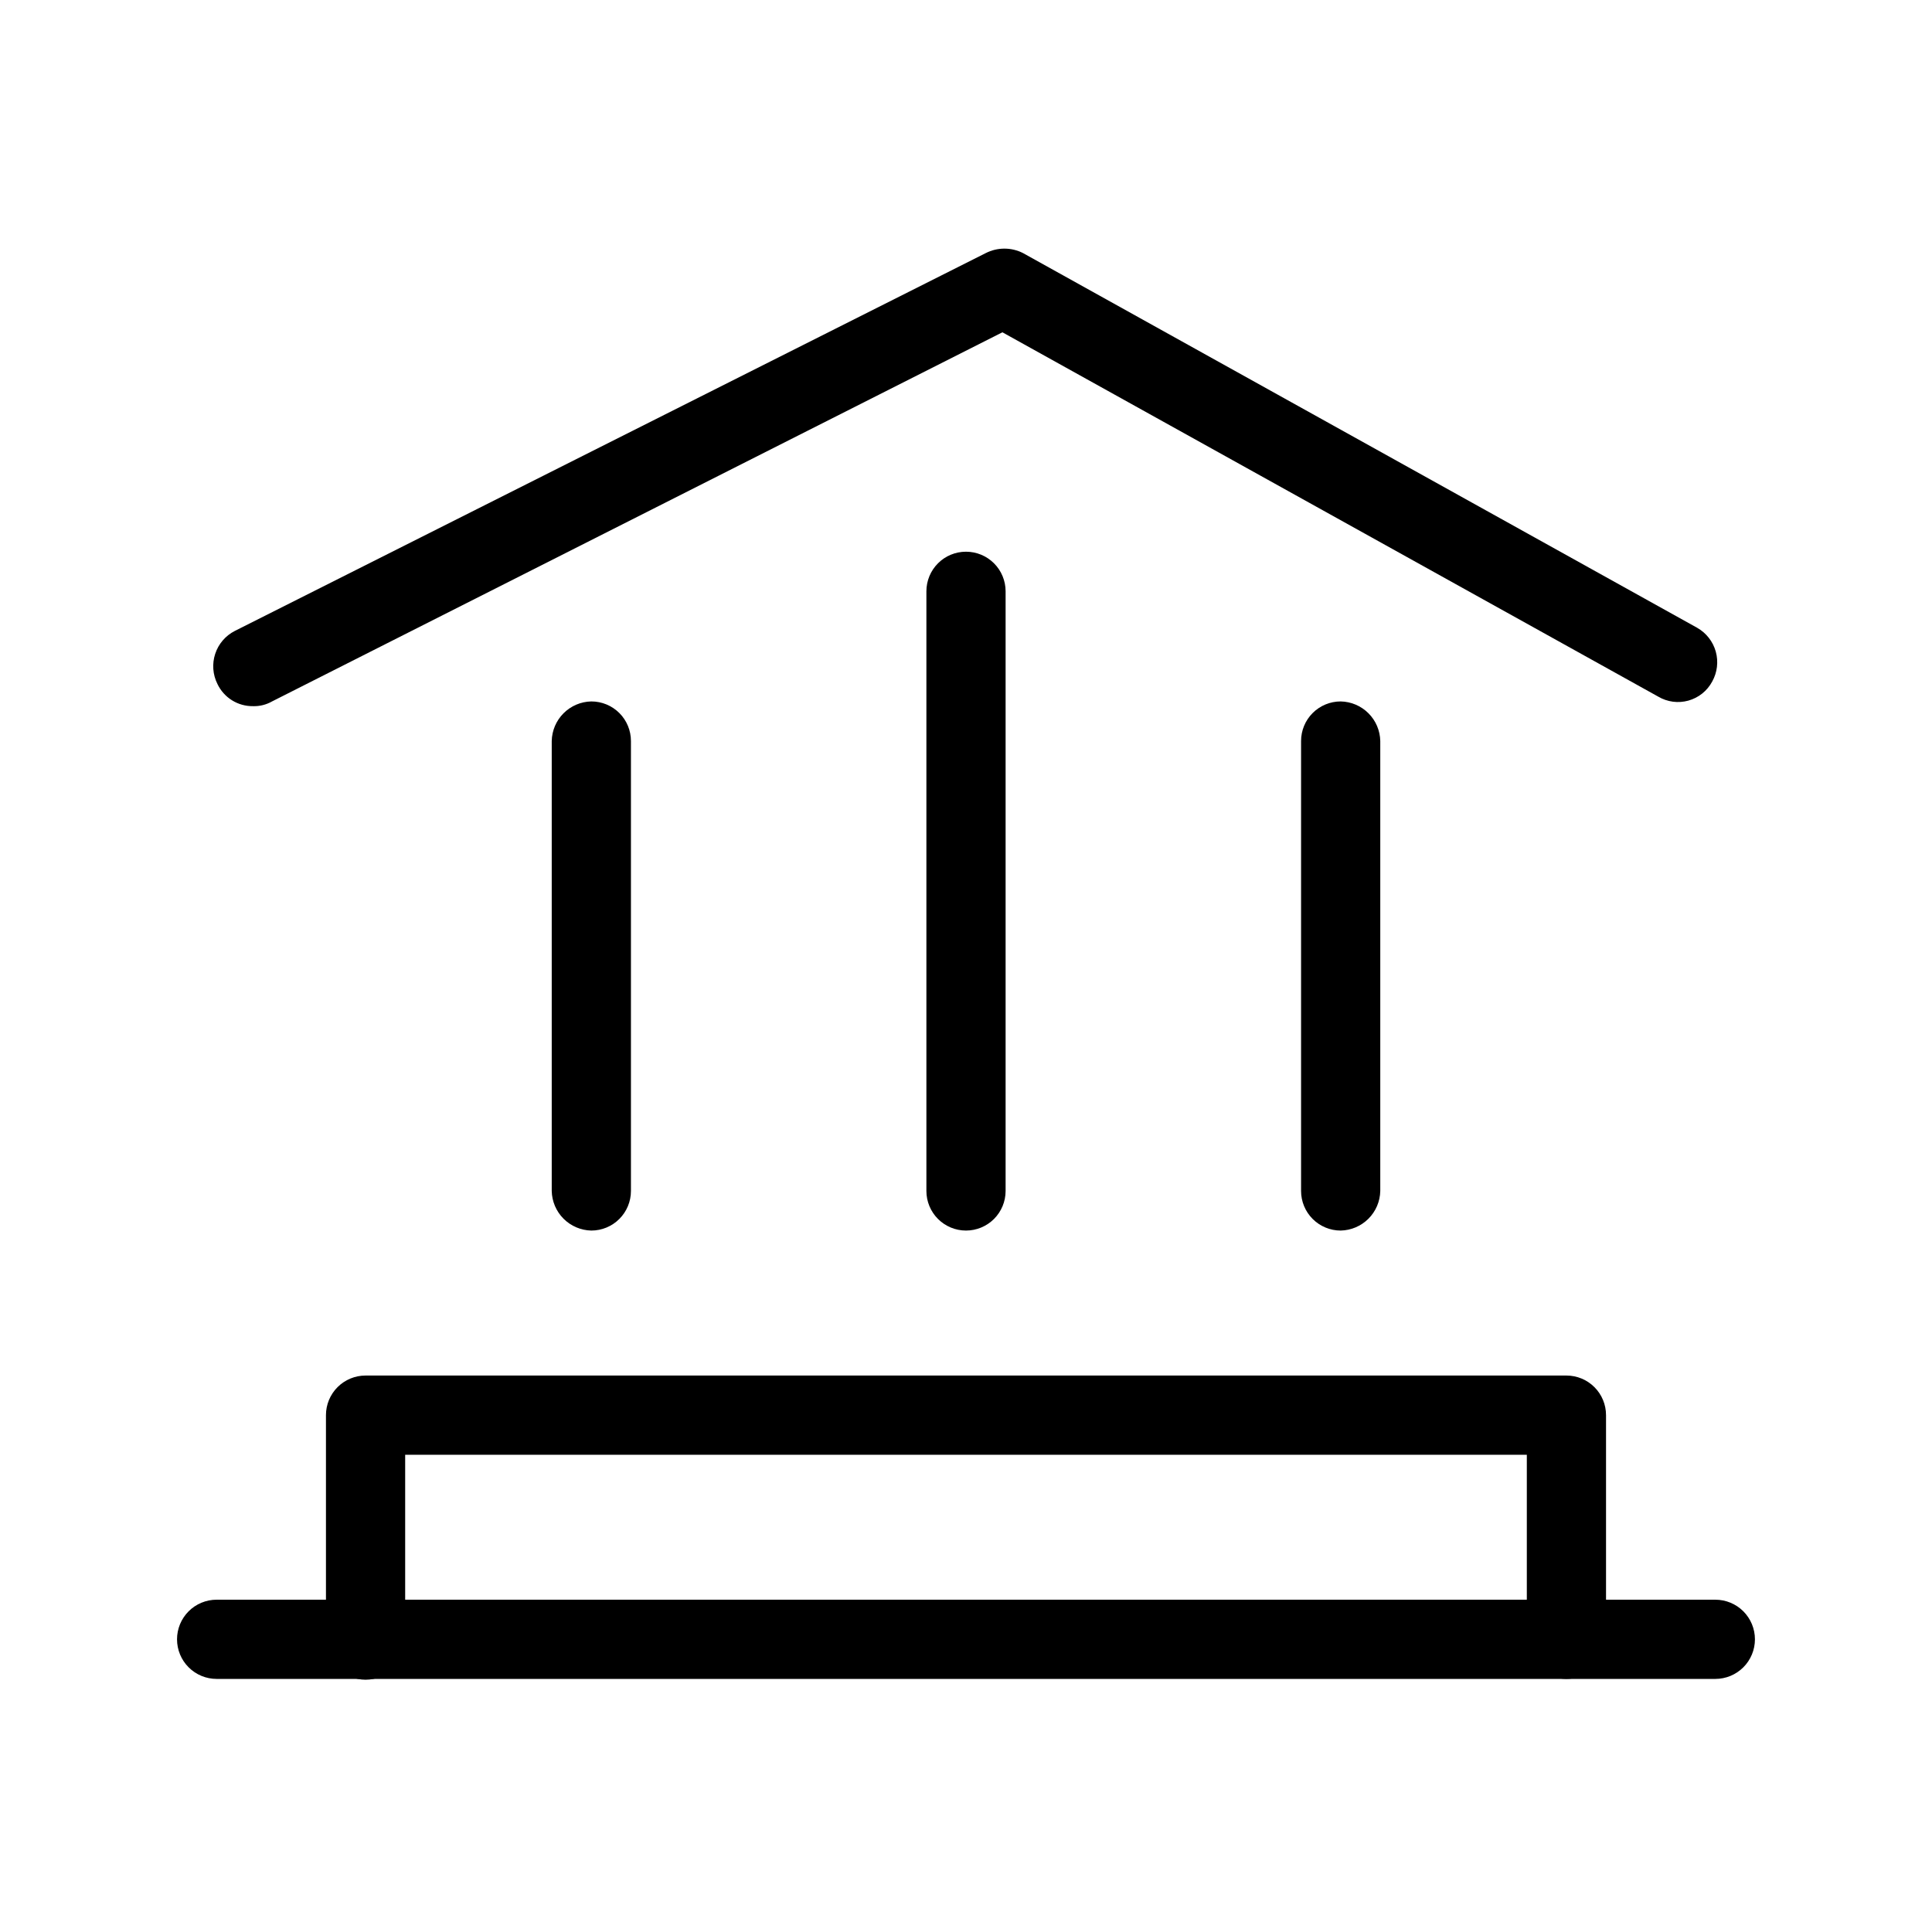
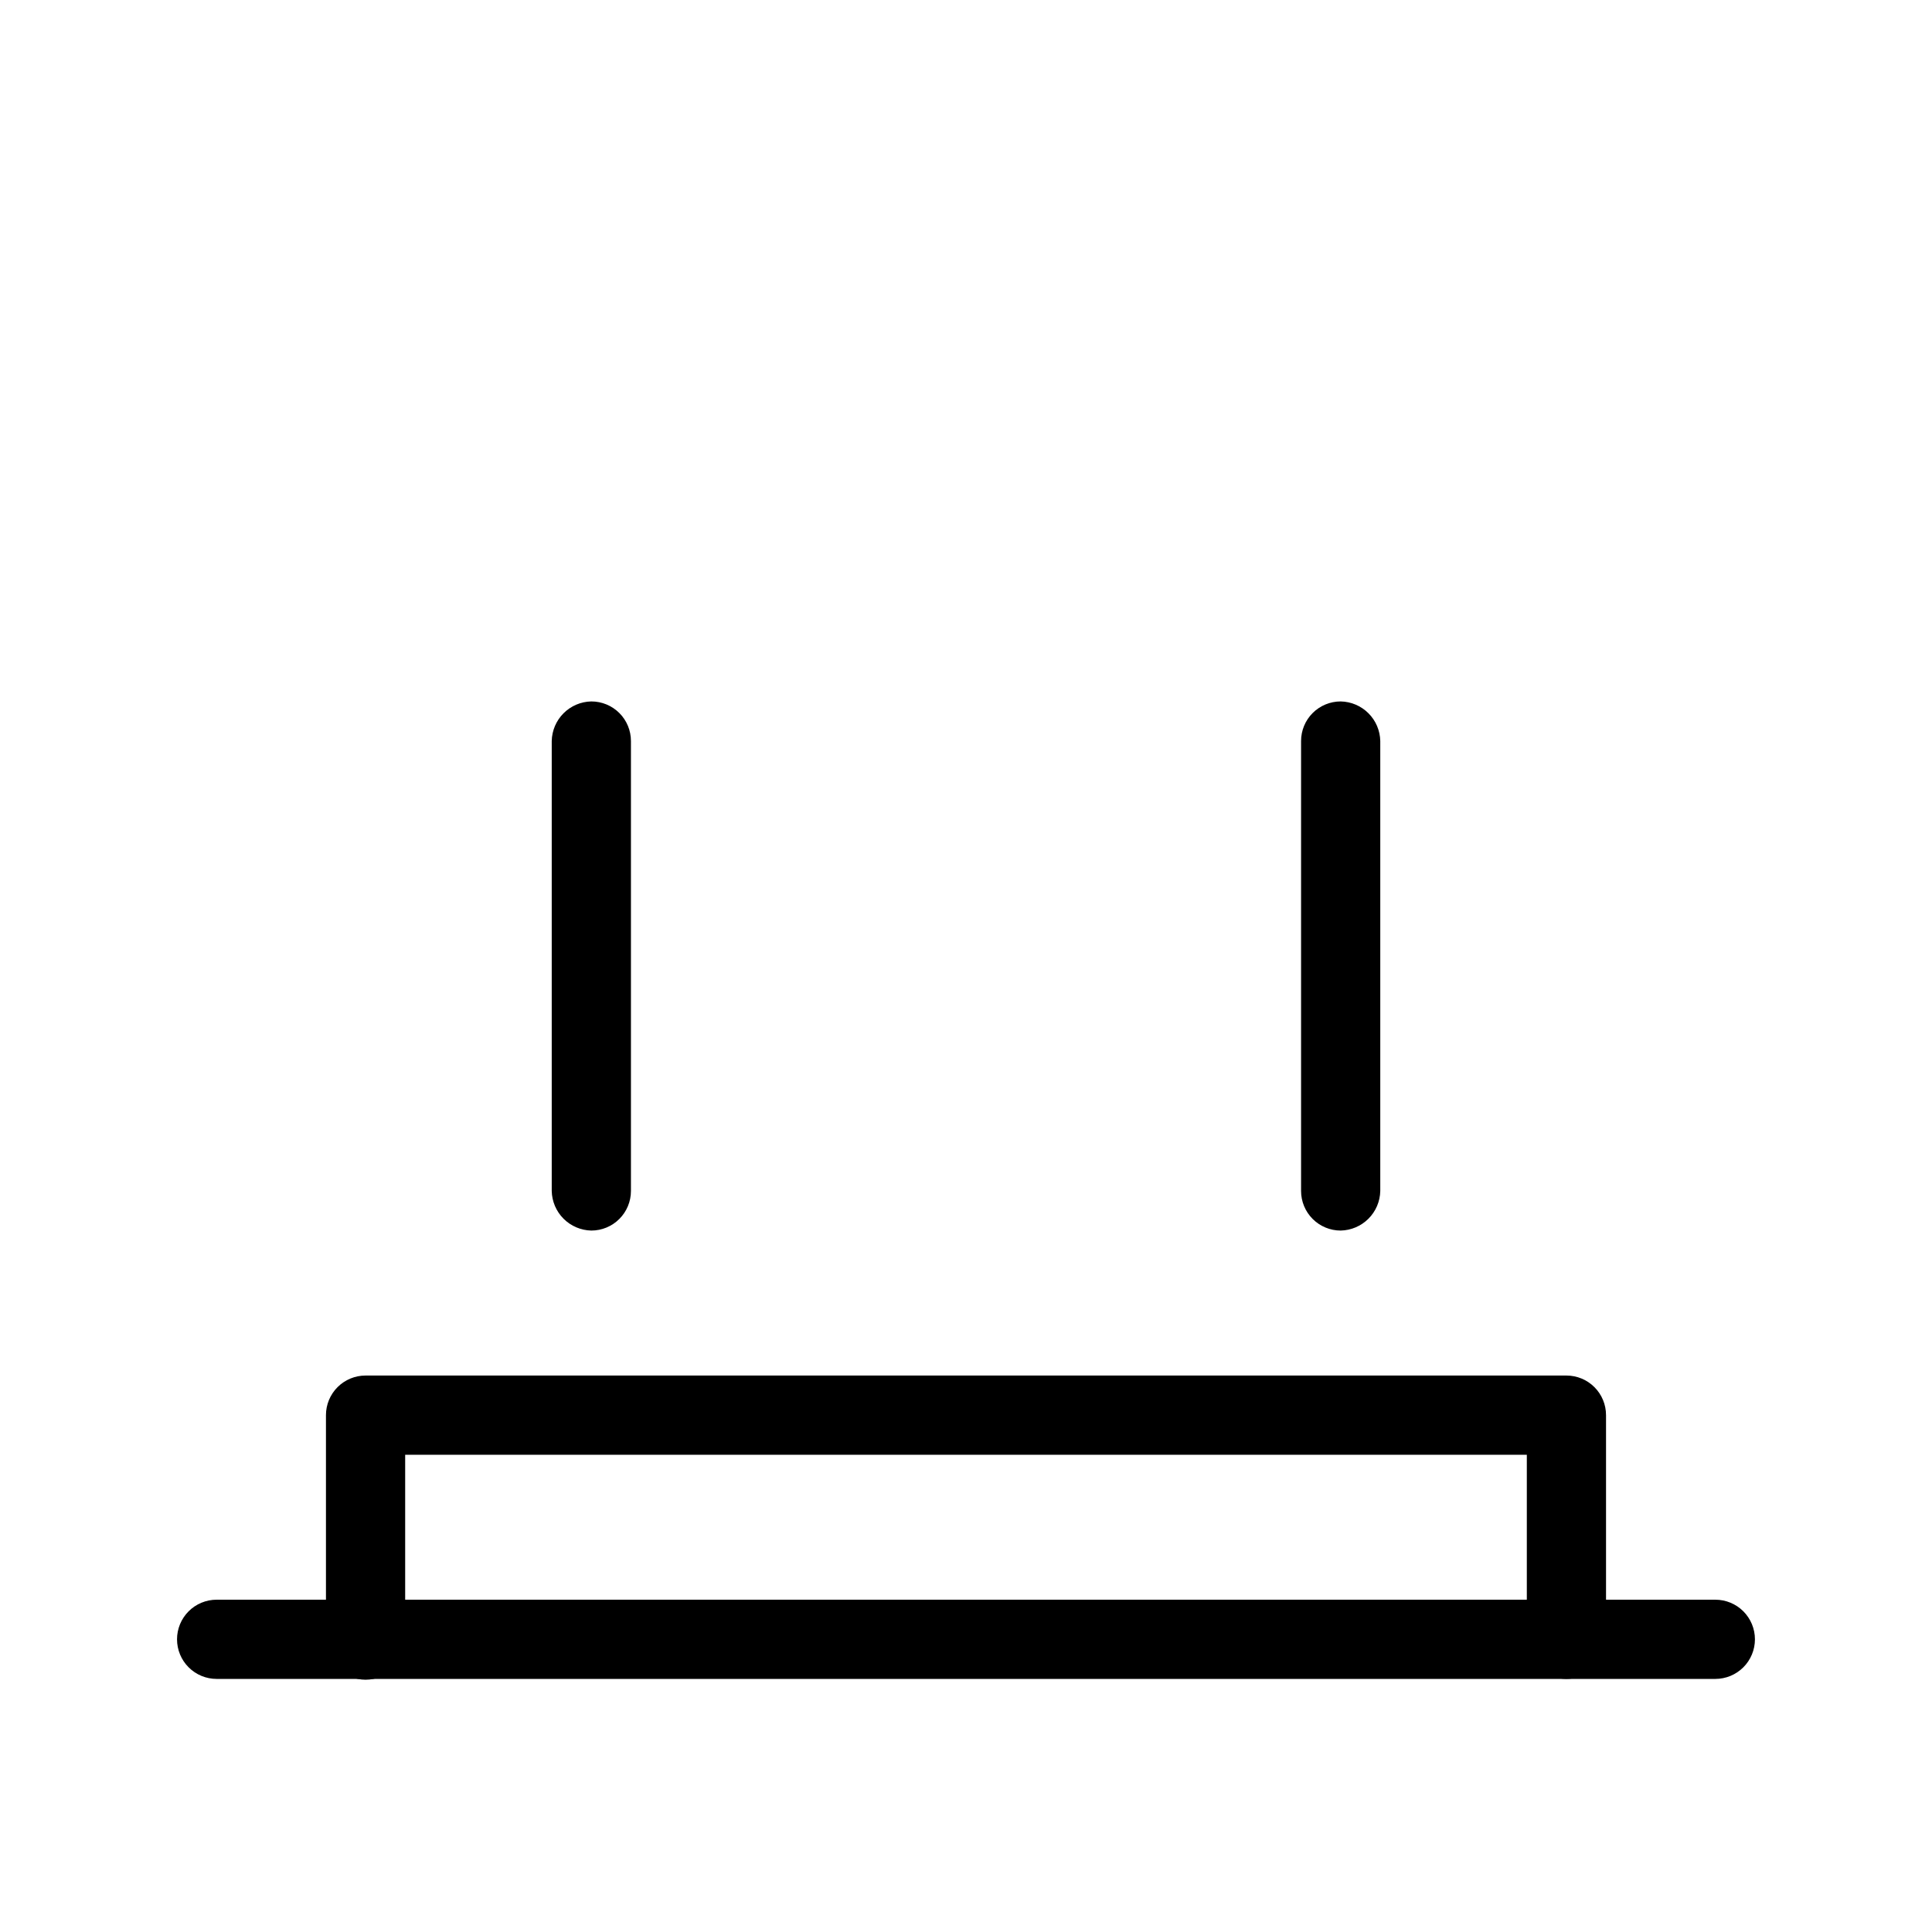
<svg xmlns="http://www.w3.org/2000/svg" fill="#000000" width="800px" height="800px" version="1.1" viewBox="144 144 512 512">
  <g>
    <path d="m598.58 588.93h-397.17c-2.785 0-5.453-1.105-7.422-3.074s-3.074-4.637-3.074-7.422c0-2.781 1.105-5.453 3.074-7.422s4.637-3.074 7.422-3.074h397.17c2.785 0 5.453 1.105 7.422 3.074s3.074 4.641 3.074 7.422c0 2.785-1.105 5.453-3.074 7.422s-4.637 3.074-7.422 3.074z" />
    <path d="m559.12 588.93c-2.781 0-5.453-1.105-7.422-3.074s-3.074-4.637-3.074-7.422v-48.91h-297.25v49.121c0 2.785-1.105 5.453-3.074 7.422s-4.637 3.074-7.422 3.074-5.453-1.105-7.422-3.074-3.074-4.637-3.074-7.422v-59.617c0-2.785 1.105-5.453 3.074-7.422s4.637-3.074 7.422-3.074h318.24c2.785 0 5.453 1.105 7.422 3.074s3.074 4.637 3.074 7.422v59.617c-0.055 2.746-1.184 5.363-3.148 7.285-1.961 1.926-4.598 3-7.348 3z" />
    <path d="m300.71 470.11c-2.769-0.055-5.406-1.18-7.363-3.137-1.957-1.957-3.078-4.594-3.133-7.359v-119.23c0.055-2.769 1.176-5.406 3.133-7.363s4.594-3.082 7.363-3.133c2.781 0 5.453 1.105 7.422 3.074 1.969 1.965 3.074 4.637 3.074 7.422v119.23c0 2.781-1.105 5.453-3.074 7.418-1.969 1.973-4.641 3.078-7.422 3.078z" />
-     <path d="m400 470.11c-2.785 0-5.457-1.105-7.422-3.074-1.969-1.969-3.074-4.641-3.074-7.422v-158.91c0-2.785 1.105-5.453 3.074-7.422 1.965-1.969 4.637-3.074 7.422-3.074 2.781 0 5.453 1.105 7.422 3.074s3.074 4.637 3.074 7.422v158.91c0 2.781-1.105 5.453-3.074 7.422s-4.641 3.074-7.422 3.074z" />
    <path d="m499.29 470.11c-2.781 0-5.453-1.105-7.422-3.078-1.965-1.965-3.07-4.637-3.07-7.418v-119.23c0-2.785 1.105-5.457 3.07-7.422 1.969-1.969 4.641-3.074 7.422-3.074 2.769 0.051 5.406 1.176 7.363 3.133 1.957 1.957 3.082 4.594 3.133 7.363v119.23c-0.051 2.766-1.176 5.402-3.133 7.359-1.957 1.957-4.594 3.082-7.363 3.137z" />
-     <path d="m211.07 331.14c-1.973 0.027-3.914-0.508-5.586-1.551-1.676-1.043-3.016-2.547-3.863-4.328-1.242-2.477-1.457-5.348-0.59-7.984 0.863-2.637 2.738-4.82 5.211-6.078l199-100.13c1.527-0.777 3.219-1.18 4.934-1.18 1.715 0 3.402 0.402 4.934 1.18l178.64 99.293c2.418 1.367 4.195 3.637 4.945 6.312 0.746 2.676 0.402 5.539-0.957 7.961-0.656 1.219-1.551 2.293-2.629 3.156-1.082 0.863-2.328 1.5-3.66 1.875-1.332 0.371-2.727 0.473-4.098 0.293-1.371-0.18-2.695-0.633-3.887-1.336l-173.82-96.562-193.54 97.82c-1.535 0.875-3.277 1.309-5.039 1.262z" />
  </g>
</svg>